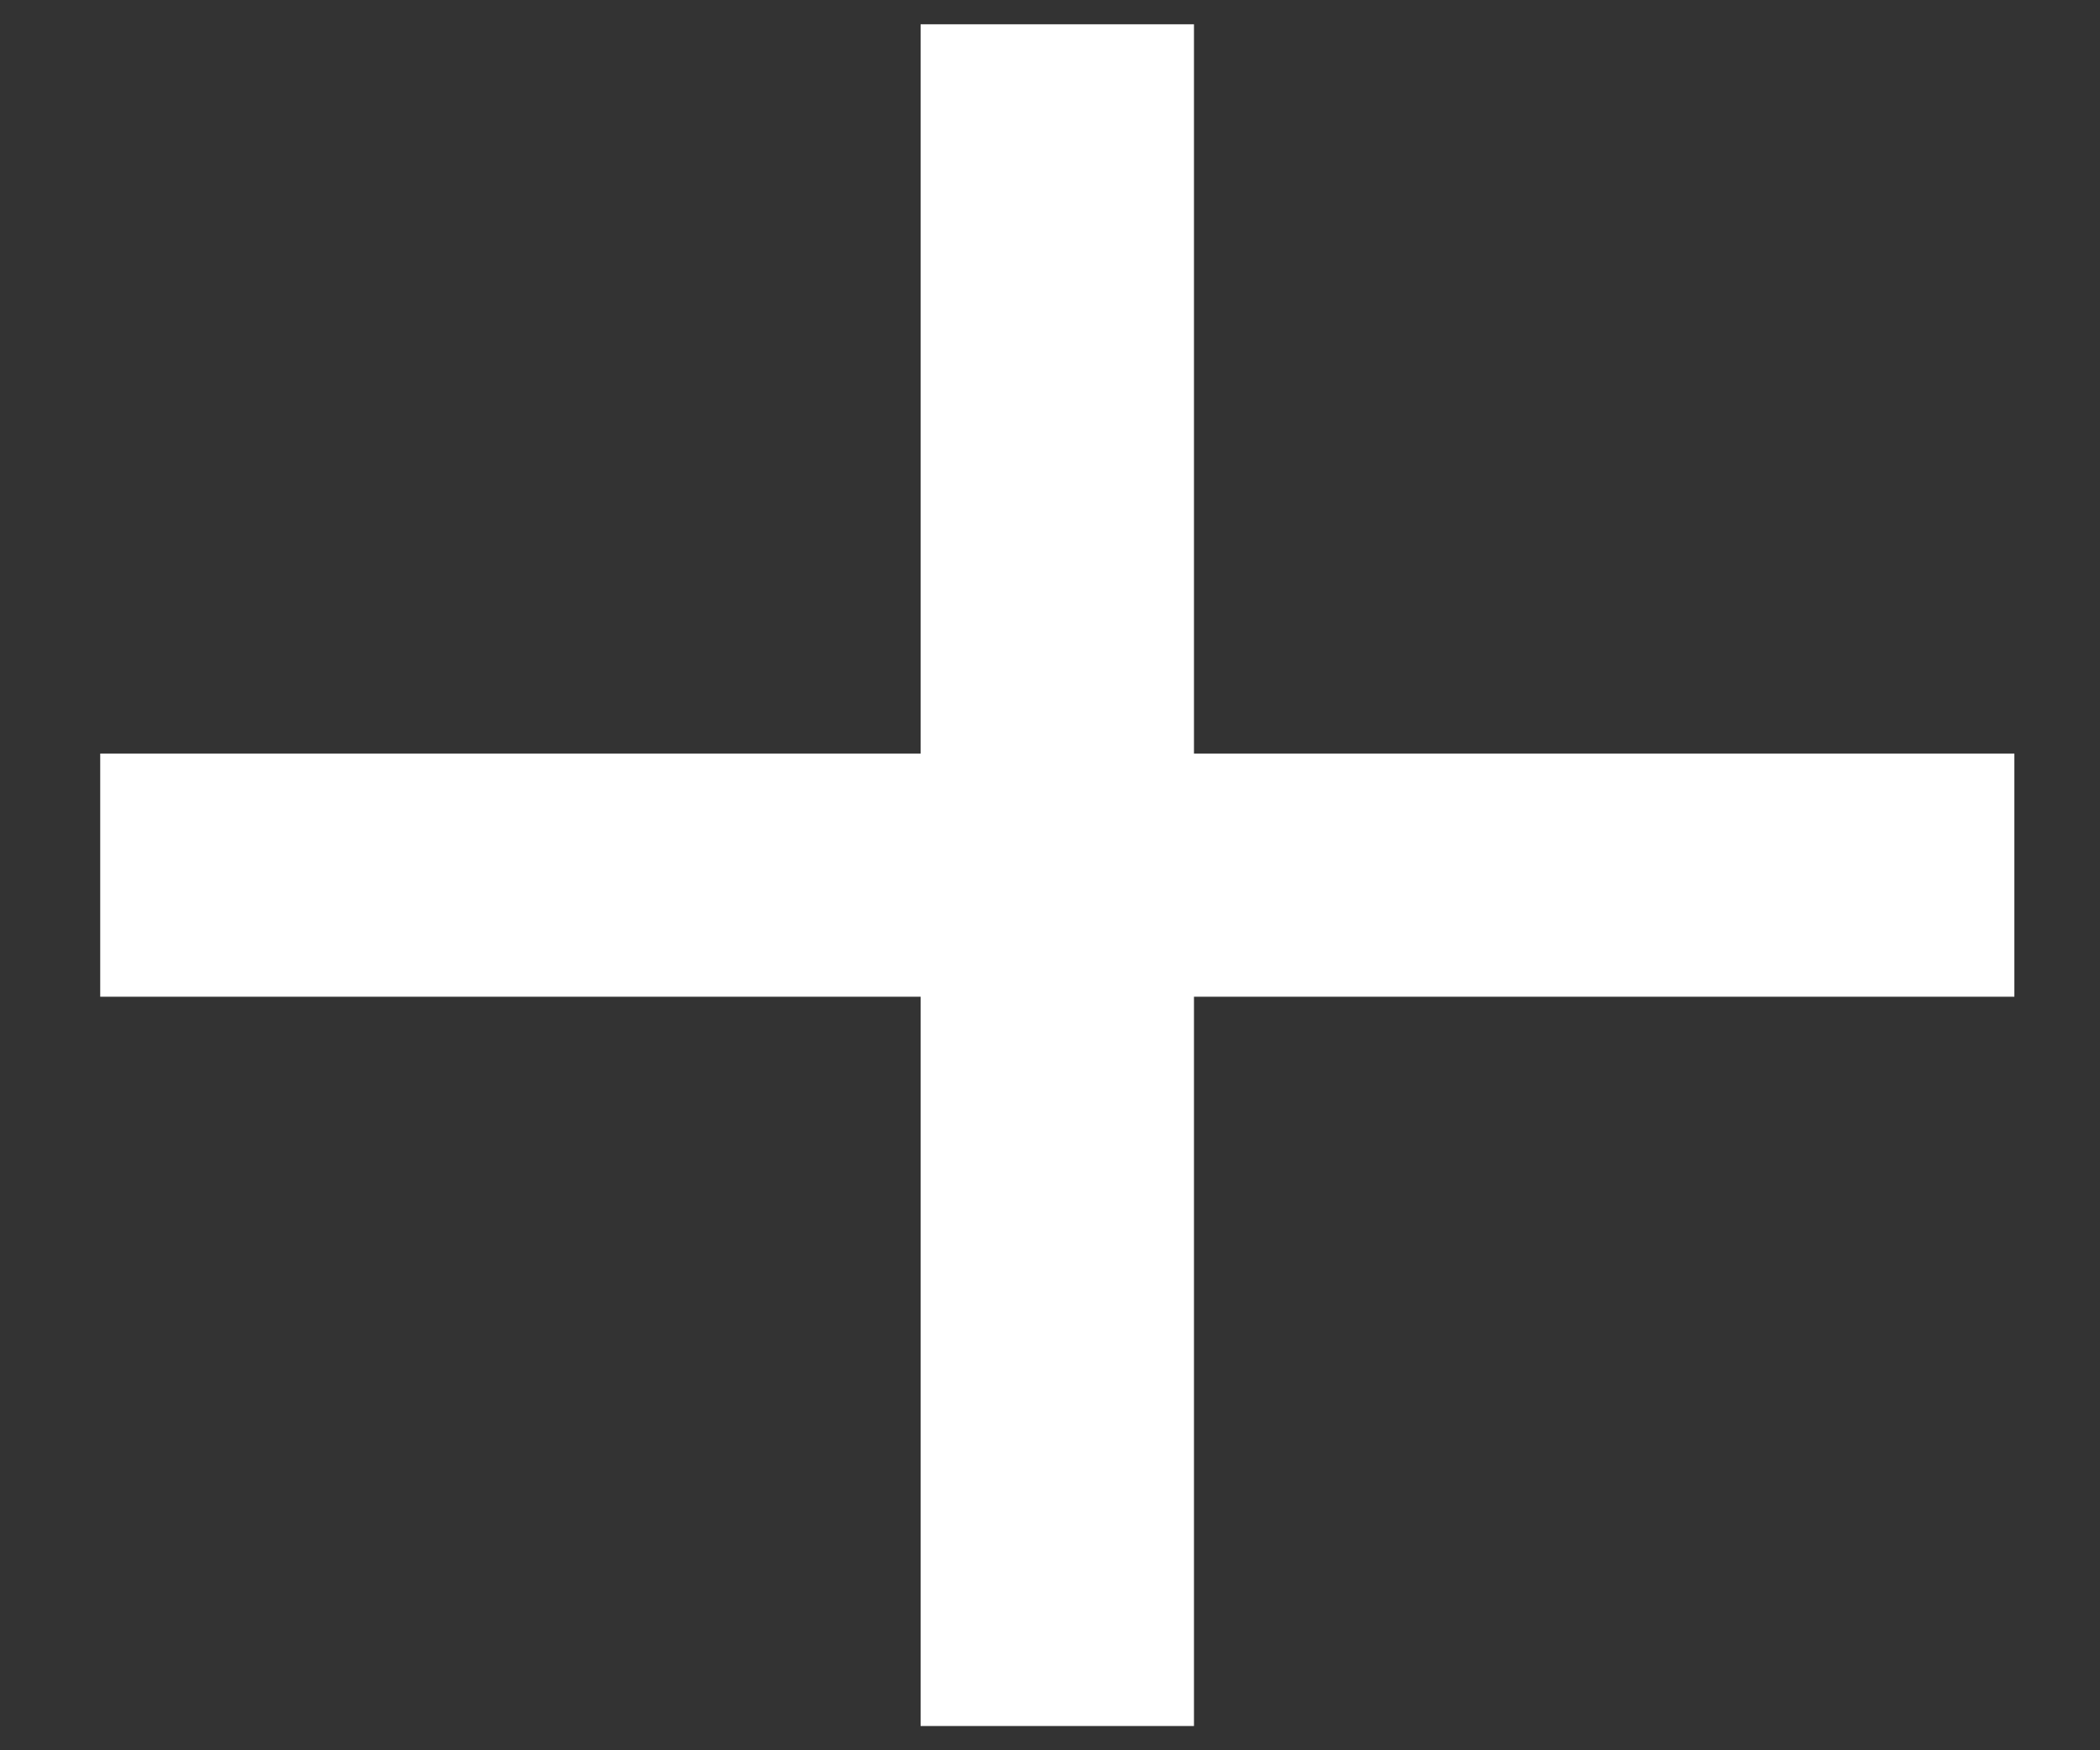
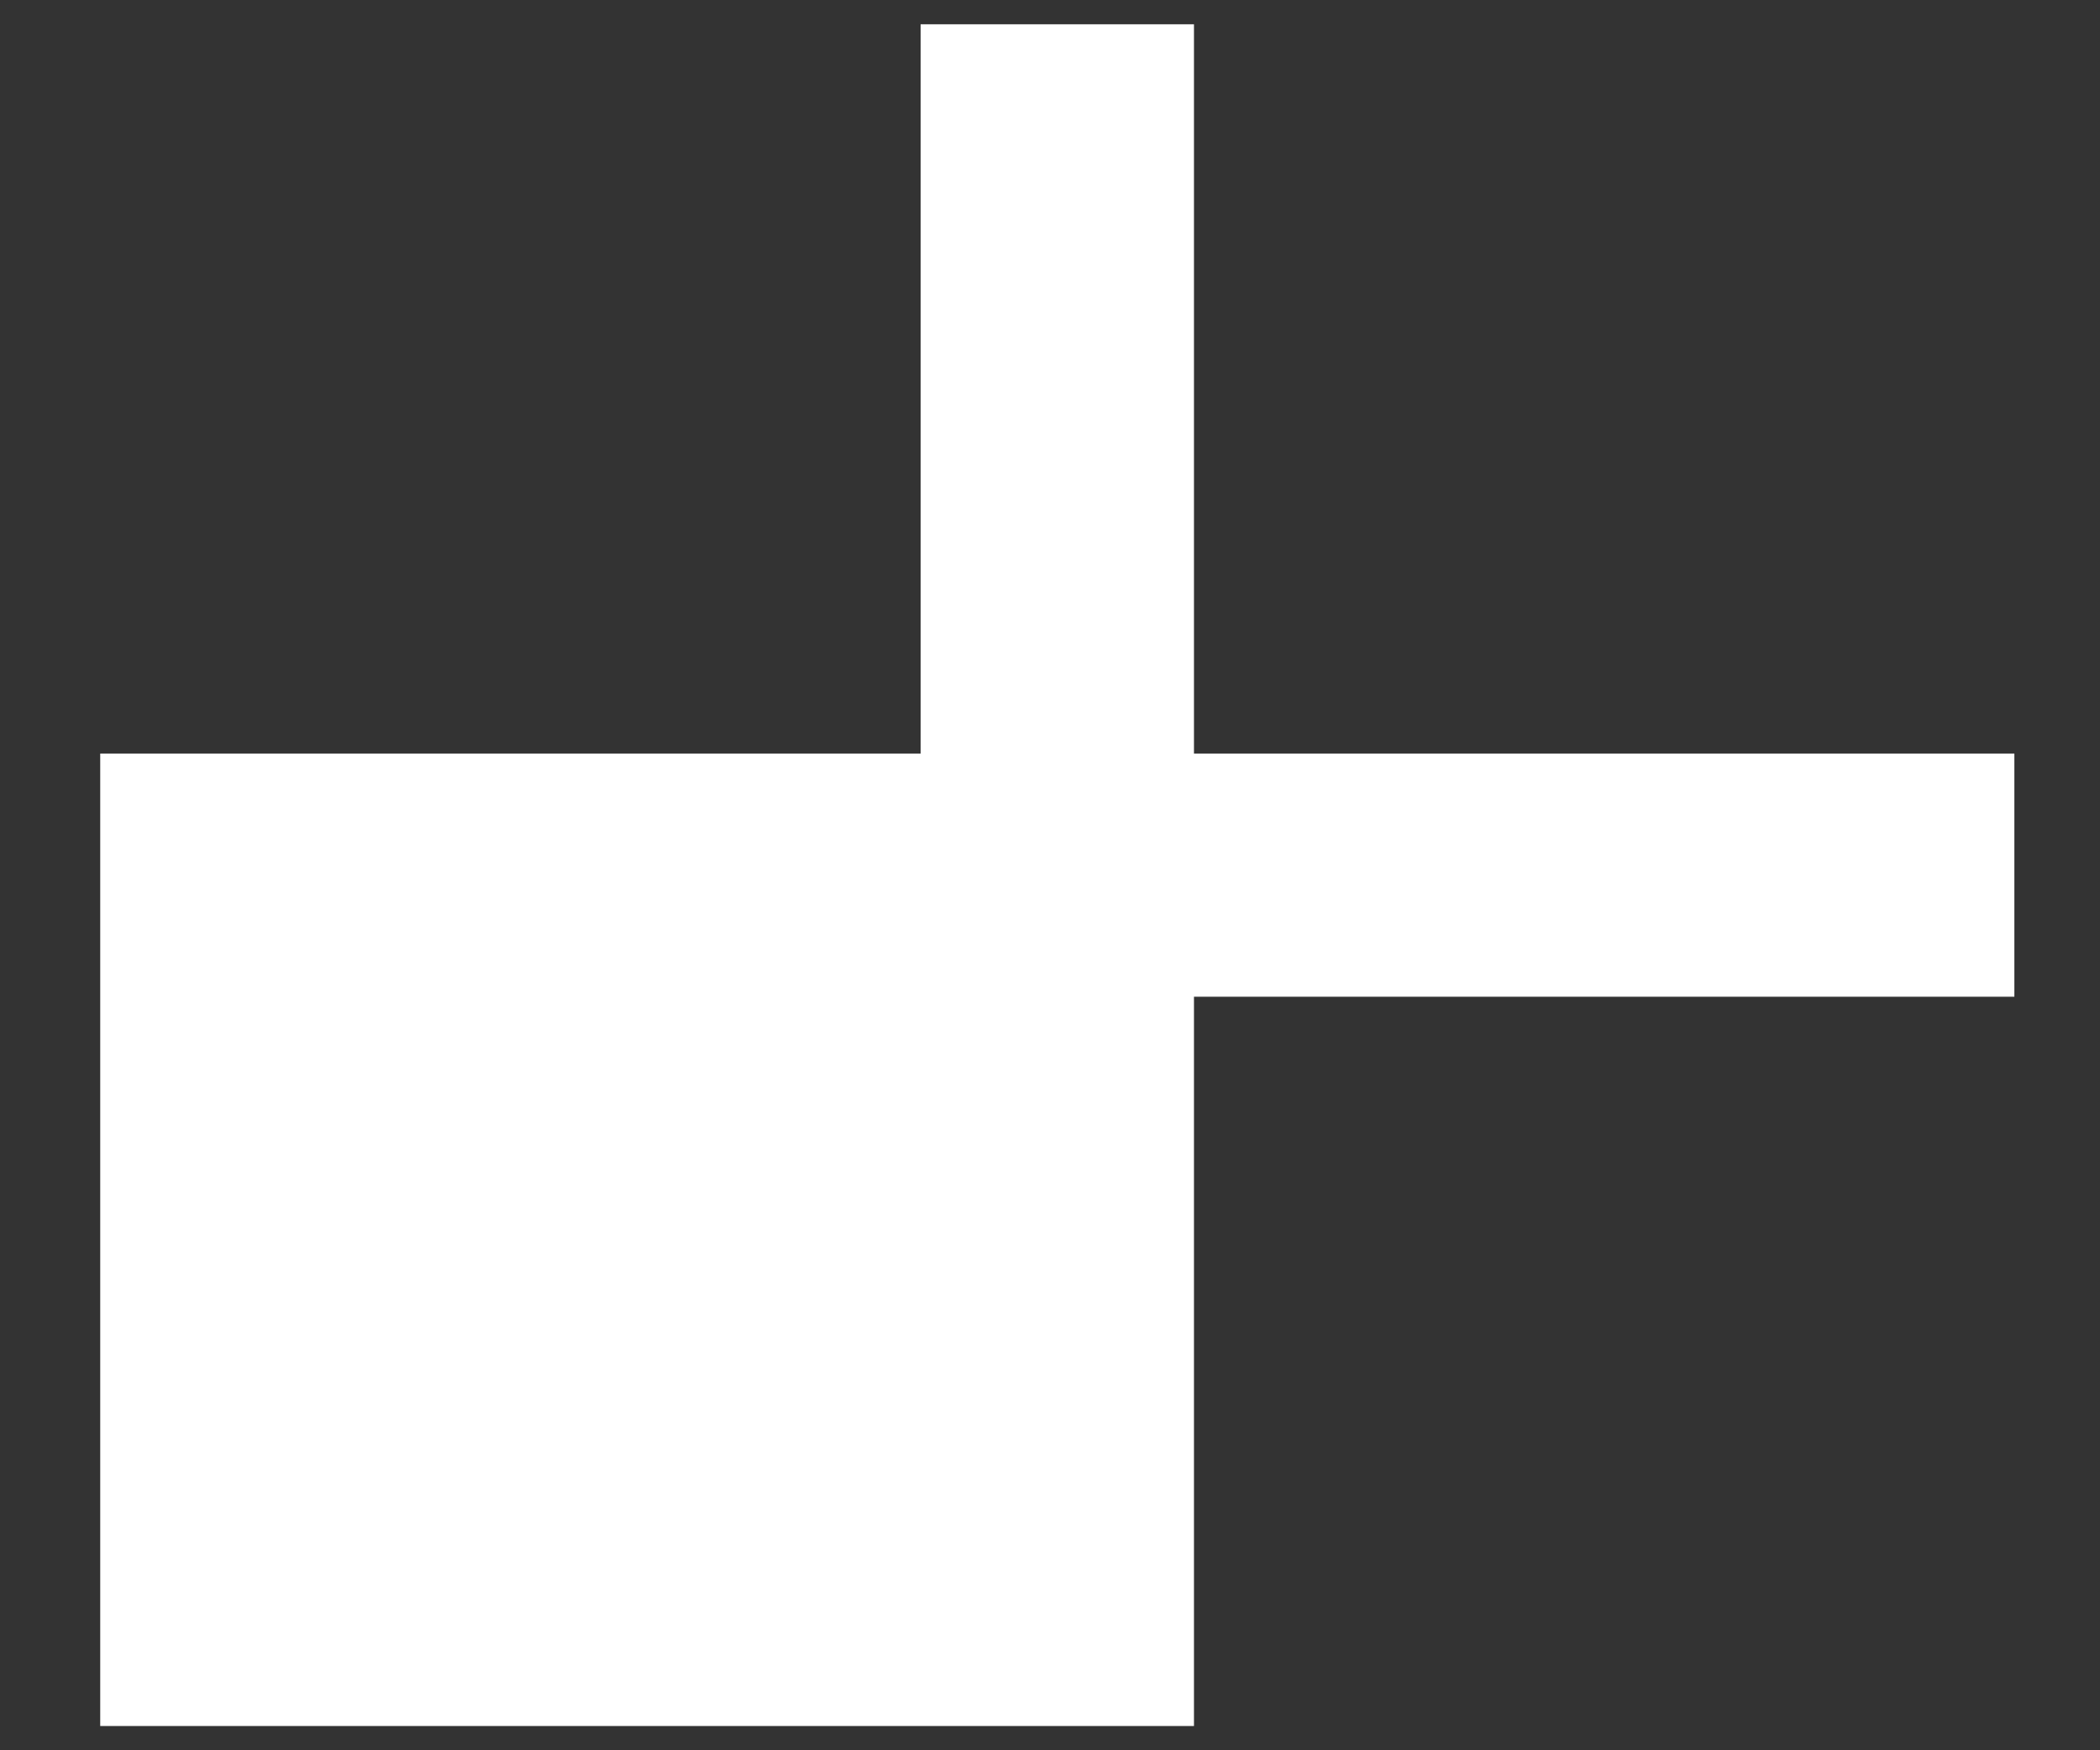
<svg xmlns="http://www.w3.org/2000/svg" width="18" height="15" viewBox="0 0 18 15" fill="none">
  <rect x="0" y="0" width="18" height="15" fill="#333333" stroke="none" />
-   <path fill-rule="evenodd" clip-rule="evenodd" d="M17.266 8.542H10.234V14.792H7.891V8.542H0.859V6.458H7.891V0.208H10.234V6.458H17.266V8.542Z" fill="white" />
+   <path fill-rule="evenodd" clip-rule="evenodd" d="M17.266 8.542H10.234V14.792H7.891H0.859V6.458H7.891V0.208H10.234V6.458H17.266V8.542Z" fill="white" />
</svg>